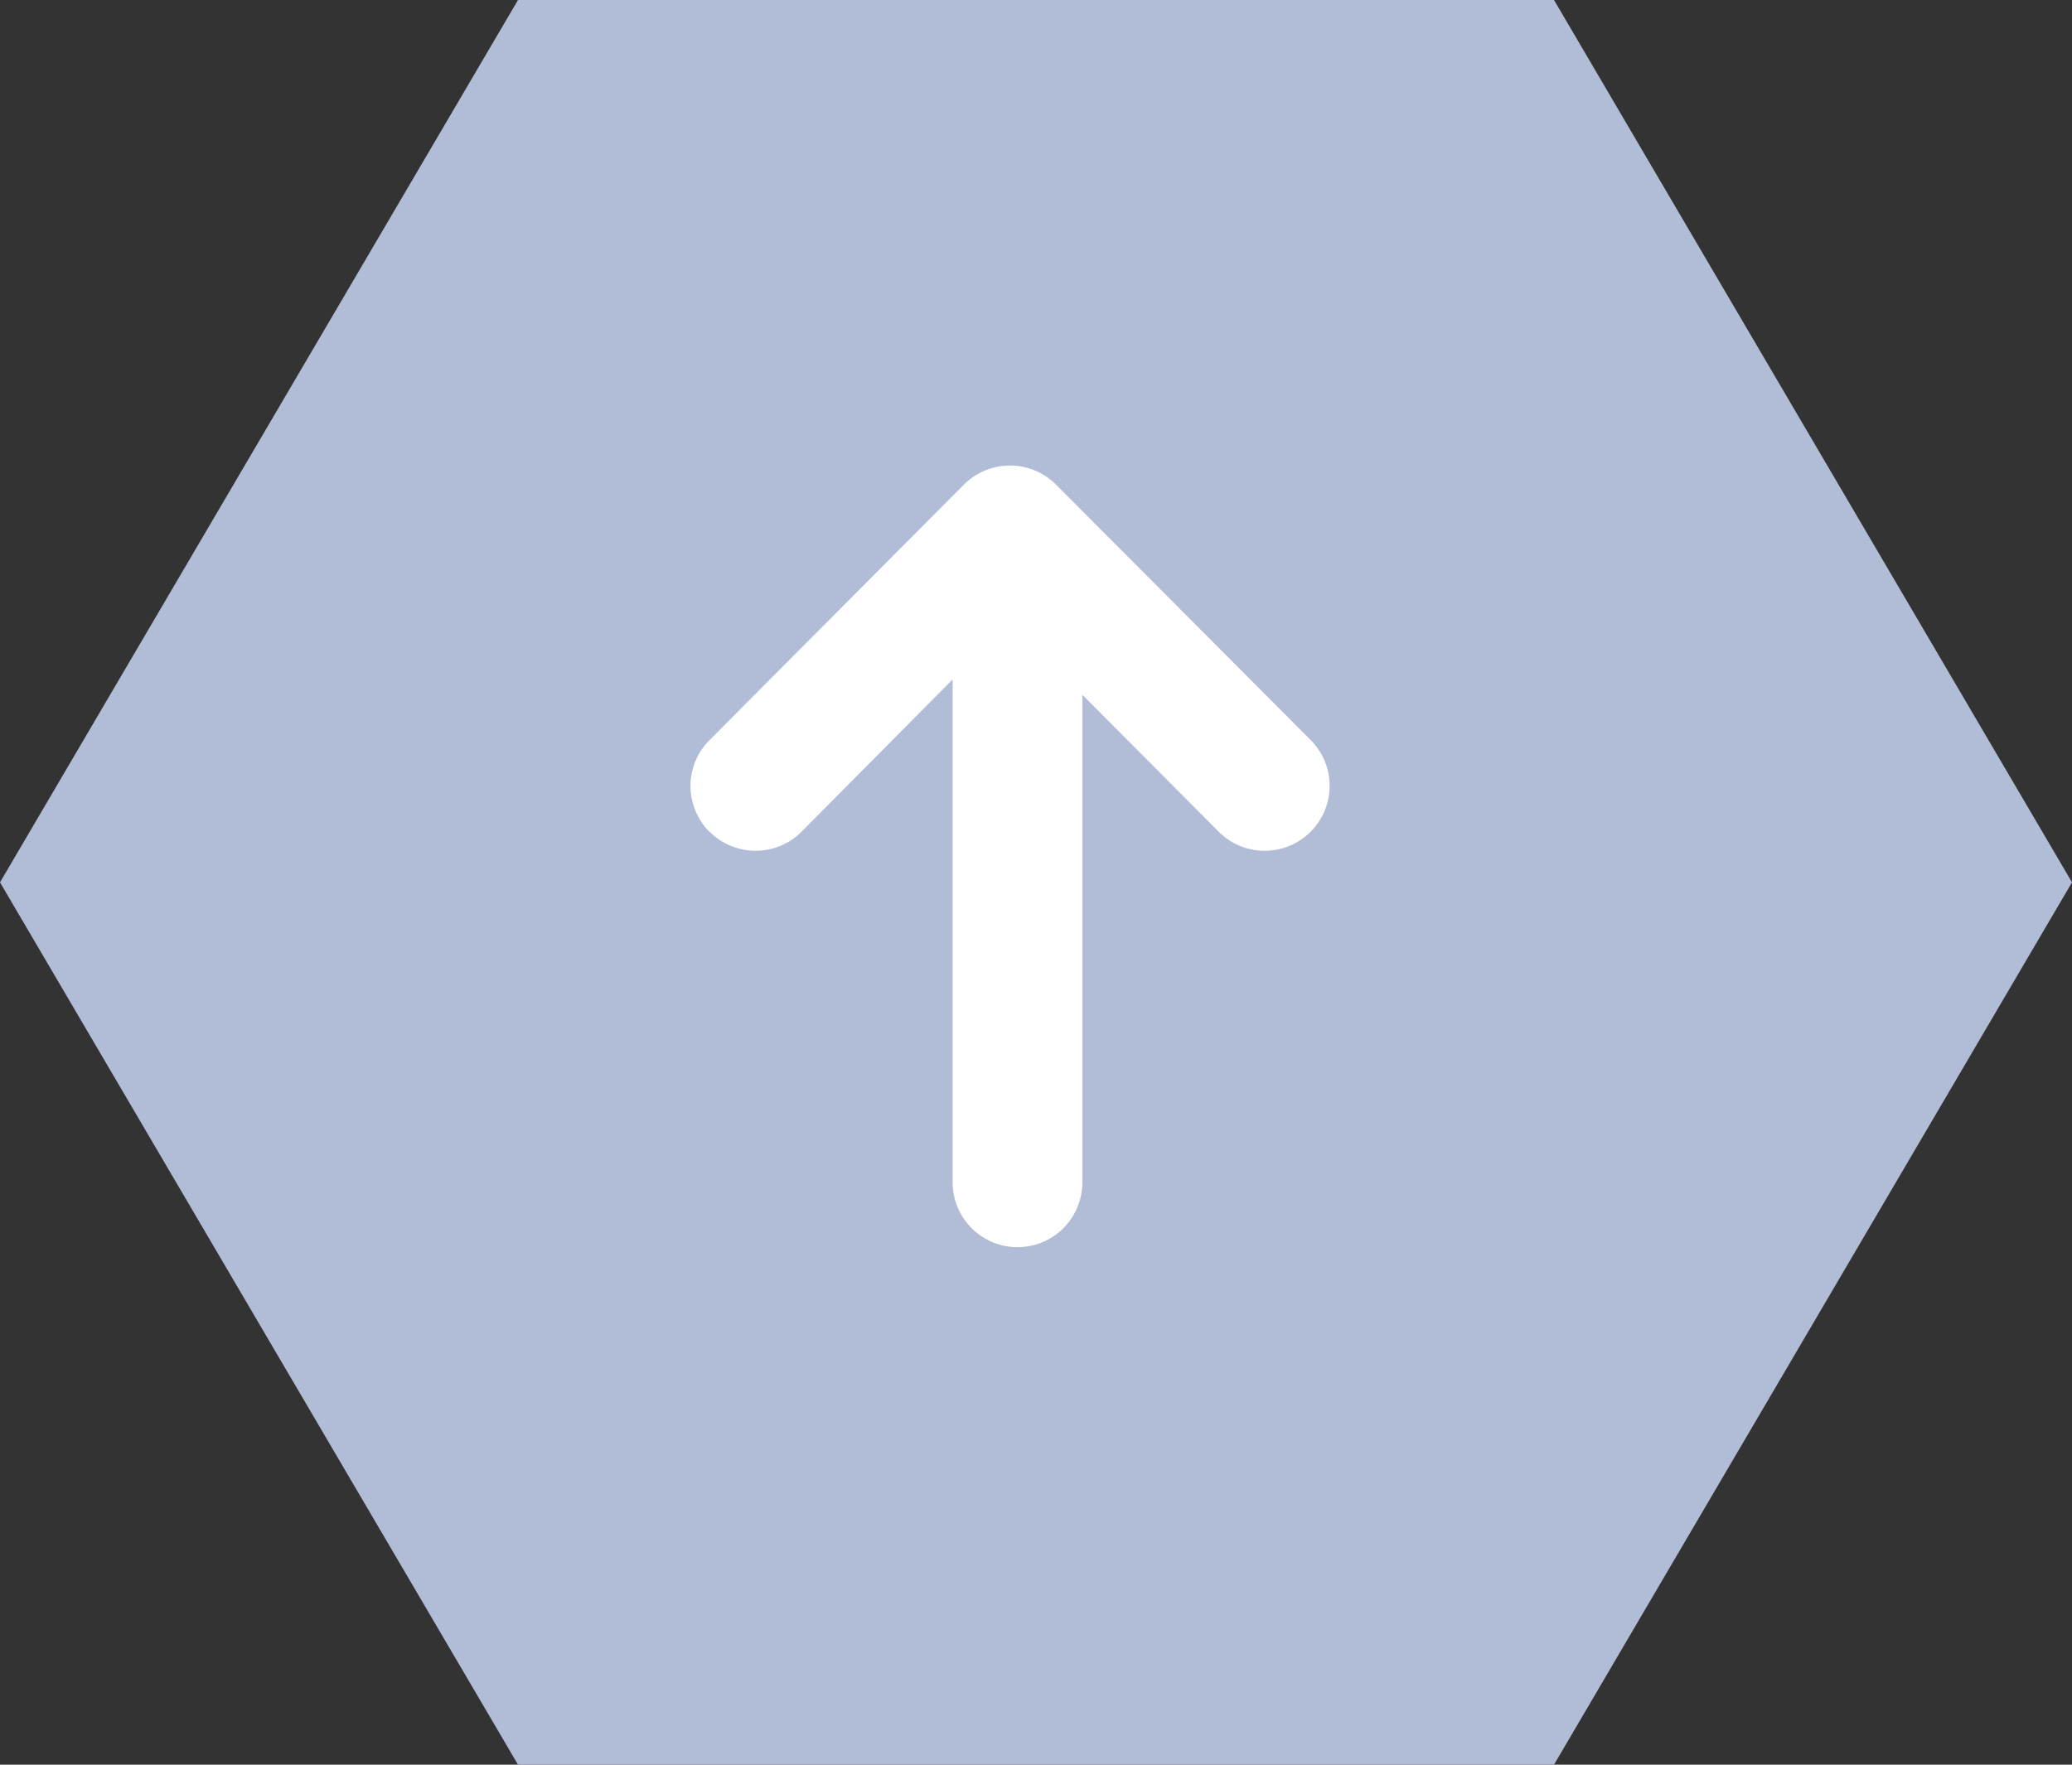
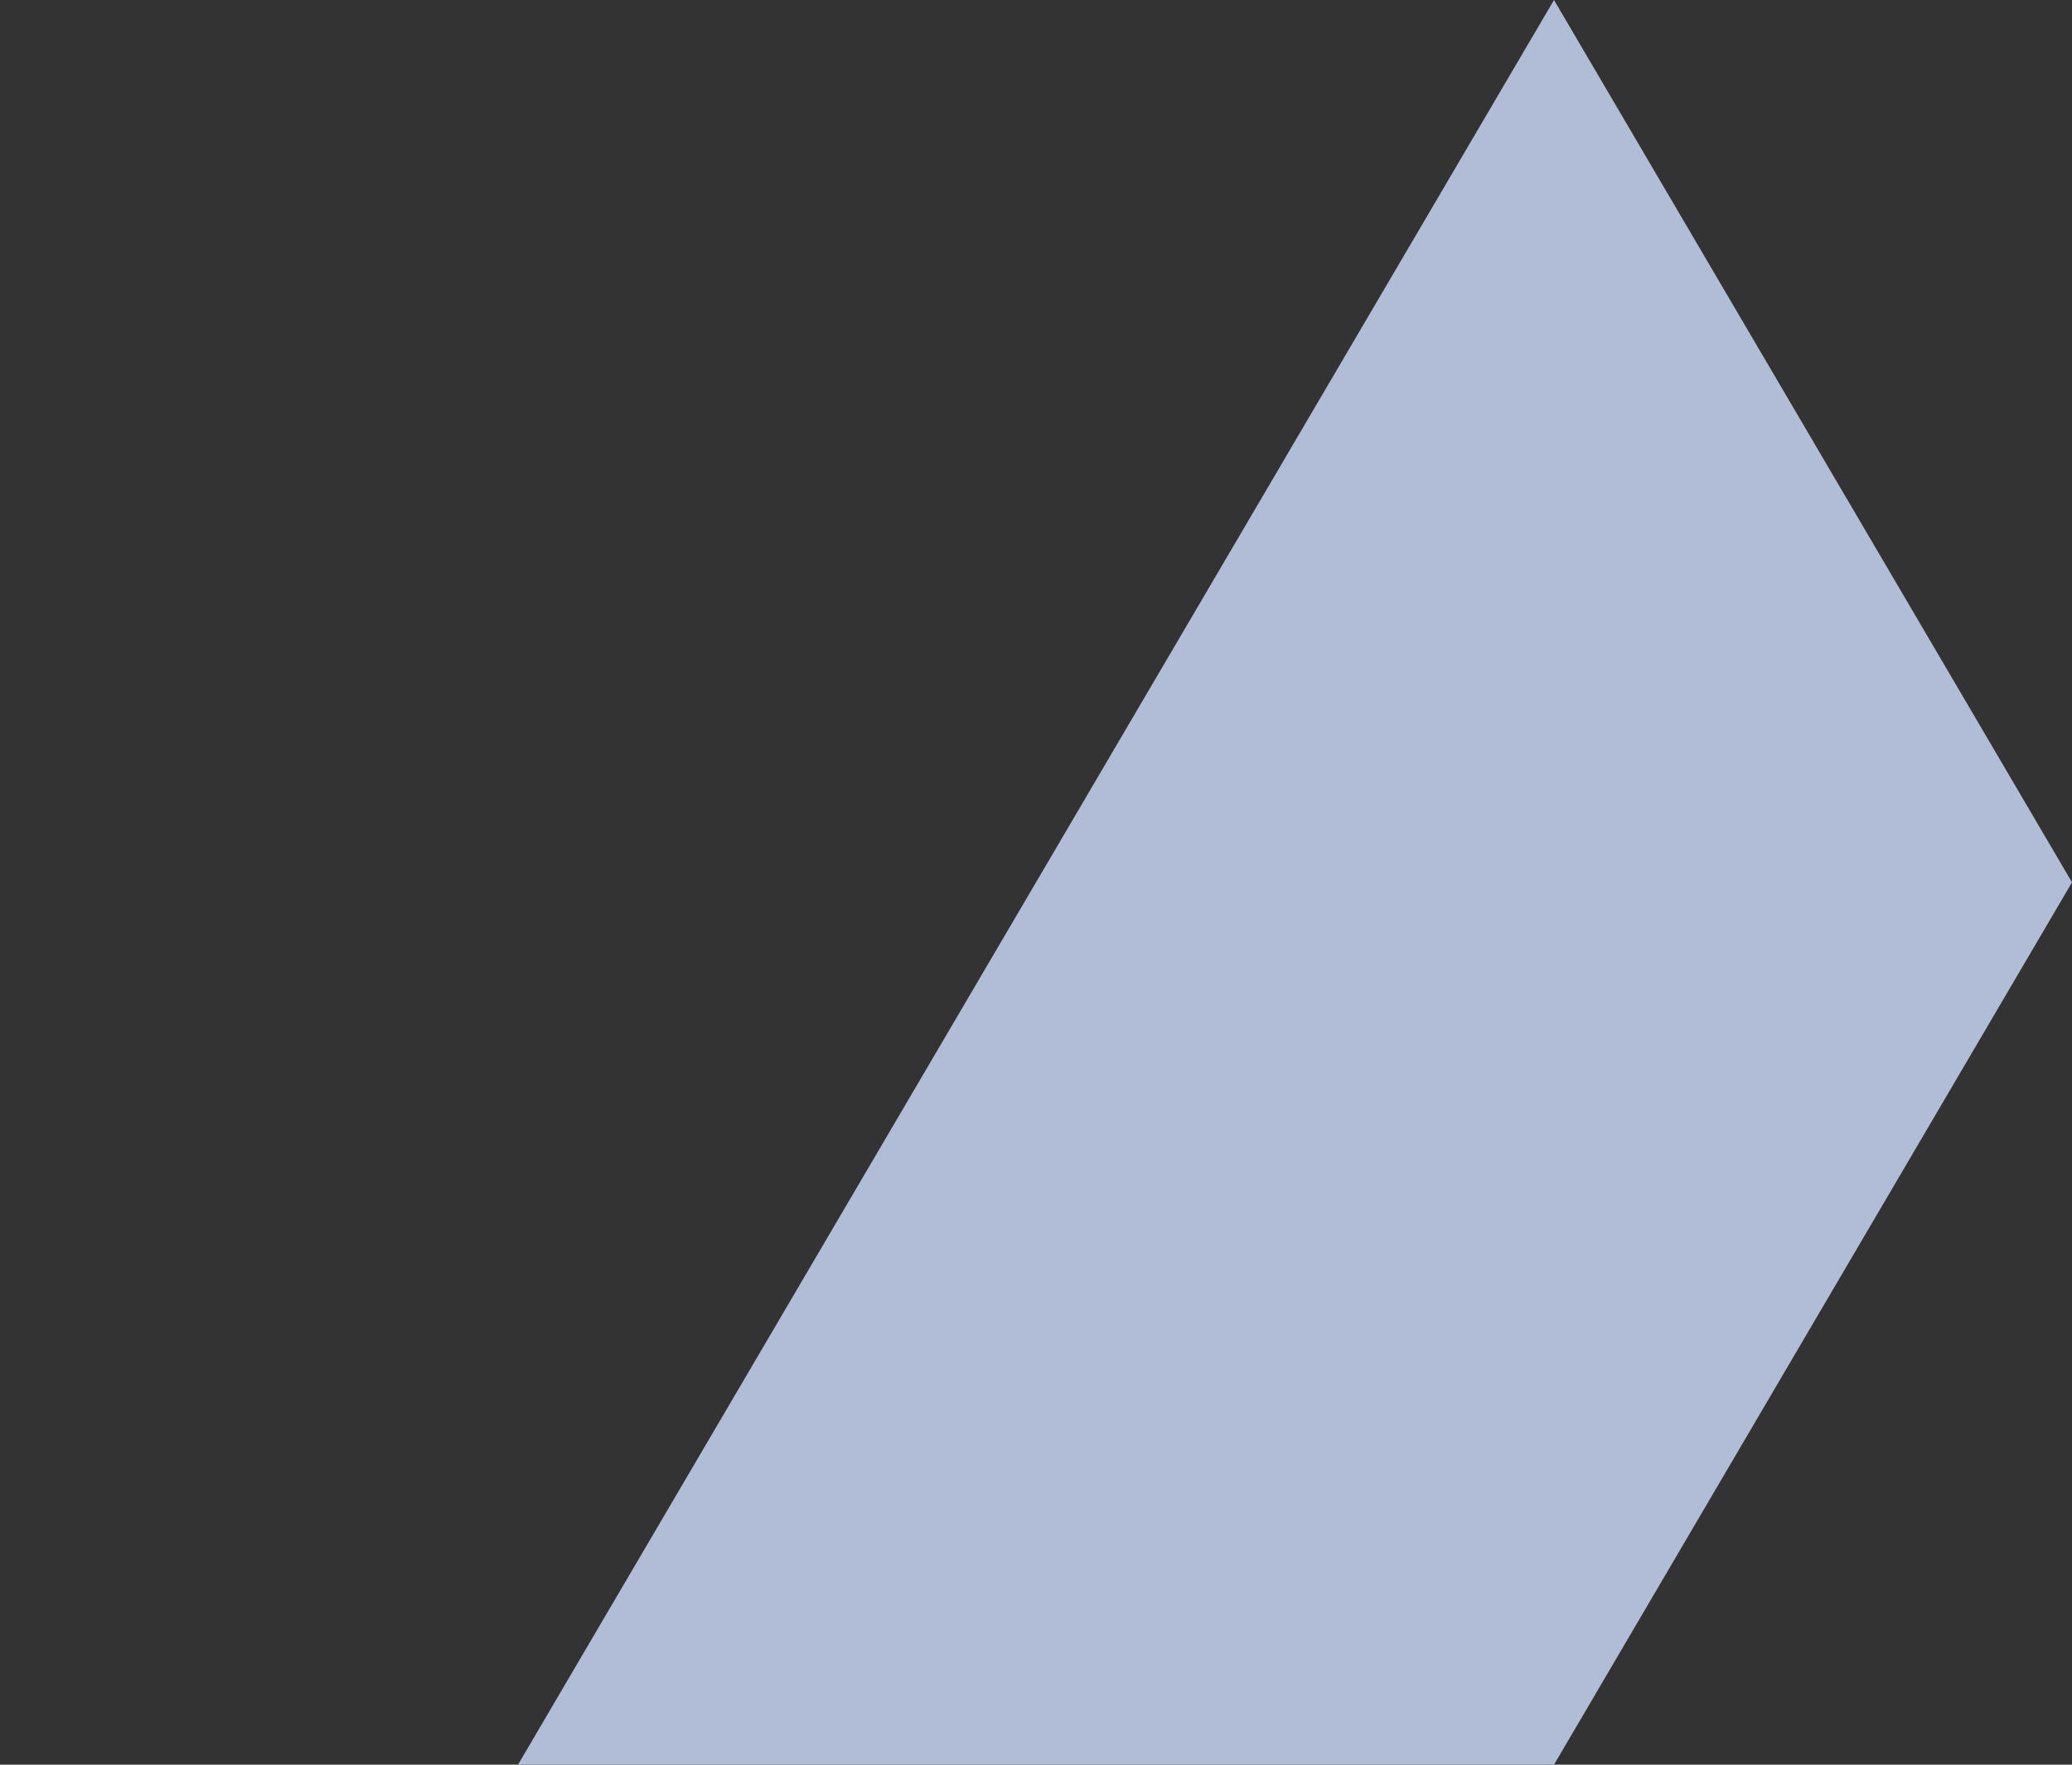
<svg xmlns="http://www.w3.org/2000/svg" width="27" height="23" viewBox="0 0 27 23">
  <rect x="0" y="0" width="27" height="23" fill="#333333" stroke="none" />
  <g id="Group_5966" data-name="Group 5966" transform="translate(-883 -3837)">
-     <path id="Polygon_107" data-name="Polygon 107" d="M20.25,0,27,11.5,20.25,23H6.75L0,11.5,6.75,0Z" transform="translate(883 3837)" fill="#b1bdd6" />
-     <path id="Union_1" data-name="Union 1" d="M5.416.246a.846.846,0,0,0,0,1.2L7.4,3.414H.845a.845.845,0,0,0,0,1.69H7.2L5.416,6.88a.845.845,0,0,0,1.193,1.2l3.33-3.319a.849.849,0,0,0,0-1.2L6.611.248a.845.845,0,0,0-1.2,0Z" transform="translate(892 3853.255) rotate(-90)" fill="#fff" />
+     <path id="Polygon_107" data-name="Polygon 107" d="M20.25,0,27,11.5,20.25,23H6.75Z" transform="translate(883 3837)" fill="#b1bdd6" />
  </g>
</svg>